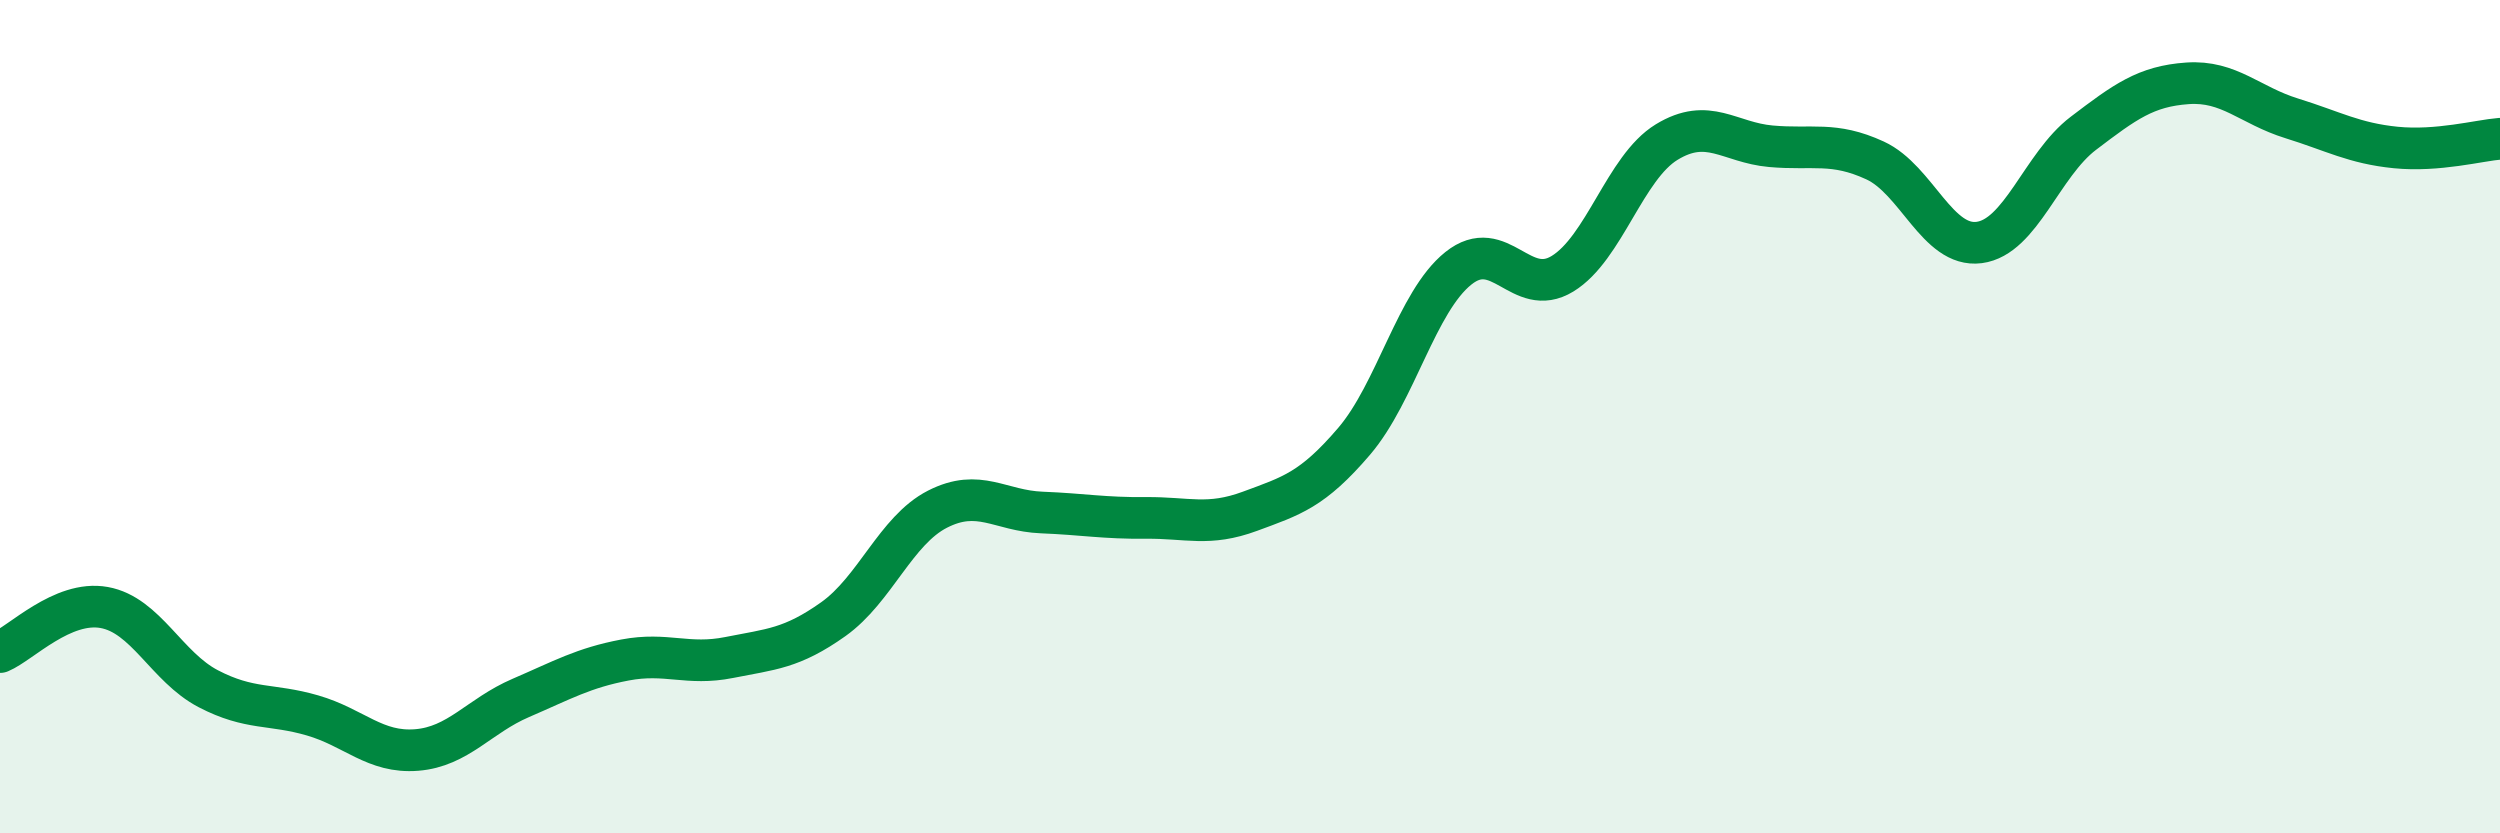
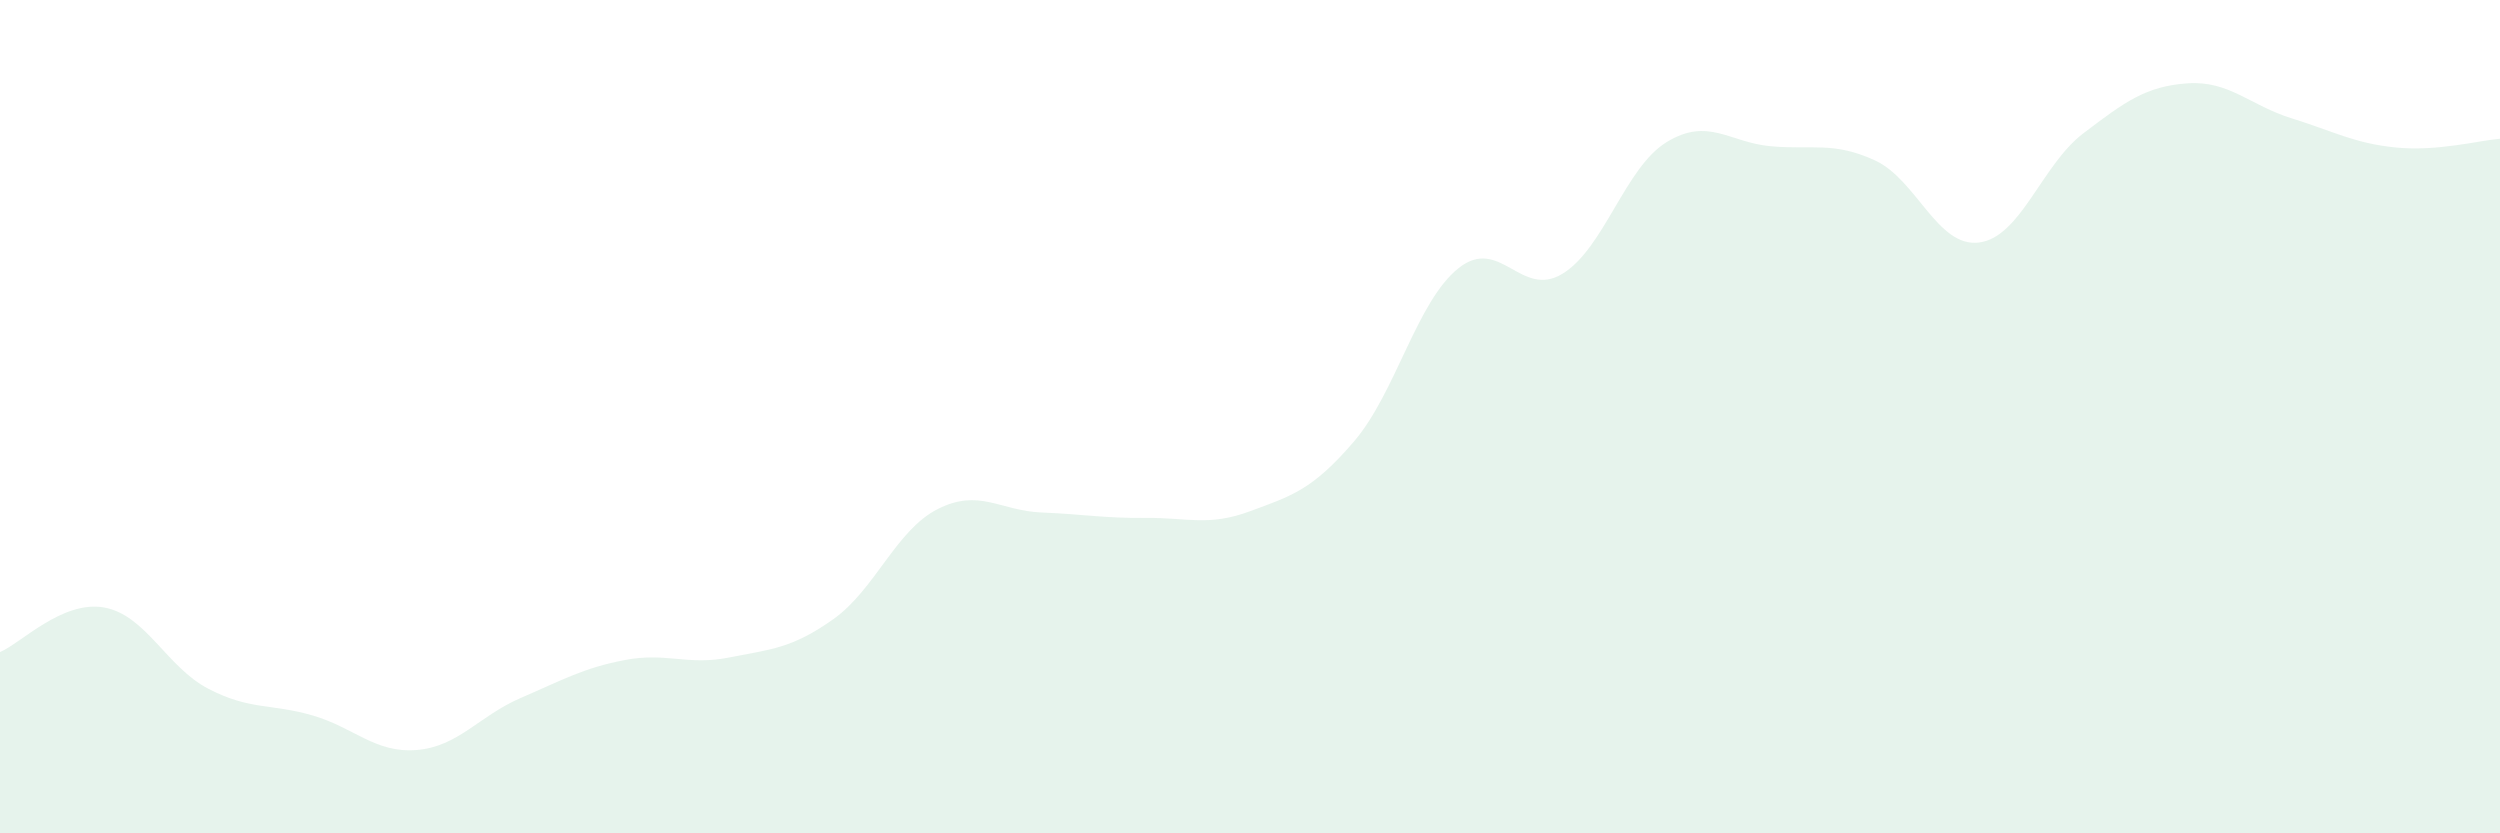
<svg xmlns="http://www.w3.org/2000/svg" width="60" height="20" viewBox="0 0 60 20">
  <path d="M 0,15.65 C 0.5,15.44 1.5,14.4 2.5,14.58 C 3.5,14.76 4,16.01 5,16.53 C 6,17.05 6.5,16.88 7.5,17.17 C 8.5,17.46 9,18.08 10,18 C 11,17.92 11.5,17.18 12.5,16.75 C 13.5,16.32 14,16.03 15,15.84 C 16,15.65 16.5,15.98 17.5,15.78 C 18.5,15.58 19,15.57 20,14.86 C 21,14.15 21.5,12.73 22.5,12.22 C 23.5,11.71 24,12.26 25,12.3 C 26,12.34 26.5,12.44 27.5,12.43 C 28.5,12.42 29,12.64 30,12.27 C 31,11.9 31.5,11.76 32.5,10.59 C 33.5,9.42 34,7.24 35,6.44 C 36,5.64 36.5,7.18 37.5,6.57 C 38.5,5.96 39,4.02 40,3.41 C 41,2.8 41.5,3.42 42.5,3.51 C 43.5,3.6 44,3.39 45,3.85 C 46,4.31 46.5,5.95 47.5,5.82 C 48.5,5.69 49,3.96 50,3.2 C 51,2.44 51.5,2.07 52.5,2 C 53.5,1.93 54,2.53 55,2.84 C 56,3.15 56.5,3.44 57.5,3.54 C 58.5,3.64 59.5,3.37 60,3.33L60 20L0 20Z" fill="#008740" opacity="0.1" stroke-linecap="round" stroke-linejoin="round" />
-   <path d="M 0,15.65 C 0.5,15.44 1.5,14.4 2.5,14.58 C 3.5,14.76 4,16.01 5,16.53 C 6,17.05 6.5,16.88 7.5,17.17 C 8.5,17.46 9,18.08 10,18 C 11,17.92 11.5,17.18 12.5,16.75 C 13.5,16.32 14,16.03 15,15.84 C 16,15.65 16.5,15.98 17.5,15.78 C 18.5,15.58 19,15.57 20,14.86 C 21,14.15 21.5,12.73 22.5,12.22 C 23.5,11.71 24,12.26 25,12.3 C 26,12.34 26.5,12.44 27.5,12.43 C 28.5,12.42 29,12.64 30,12.27 C 31,11.9 31.5,11.76 32.5,10.59 C 33.5,9.42 34,7.24 35,6.44 C 36,5.64 36.5,7.18 37.5,6.57 C 38.5,5.96 39,4.02 40,3.41 C 41,2.8 41.5,3.42 42.5,3.51 C 43.5,3.6 44,3.39 45,3.85 C 46,4.31 46.5,5.95 47.5,5.82 C 48.5,5.69 49,3.96 50,3.2 C 51,2.44 51.5,2.07 52.5,2 C 53.5,1.93 54,2.53 55,2.84 C 56,3.15 56.5,3.44 57.5,3.54 C 58.5,3.64 59.5,3.37 60,3.33" stroke="#008740" stroke-width="1" fill="none" stroke-linecap="round" stroke-linejoin="round" />
</svg>